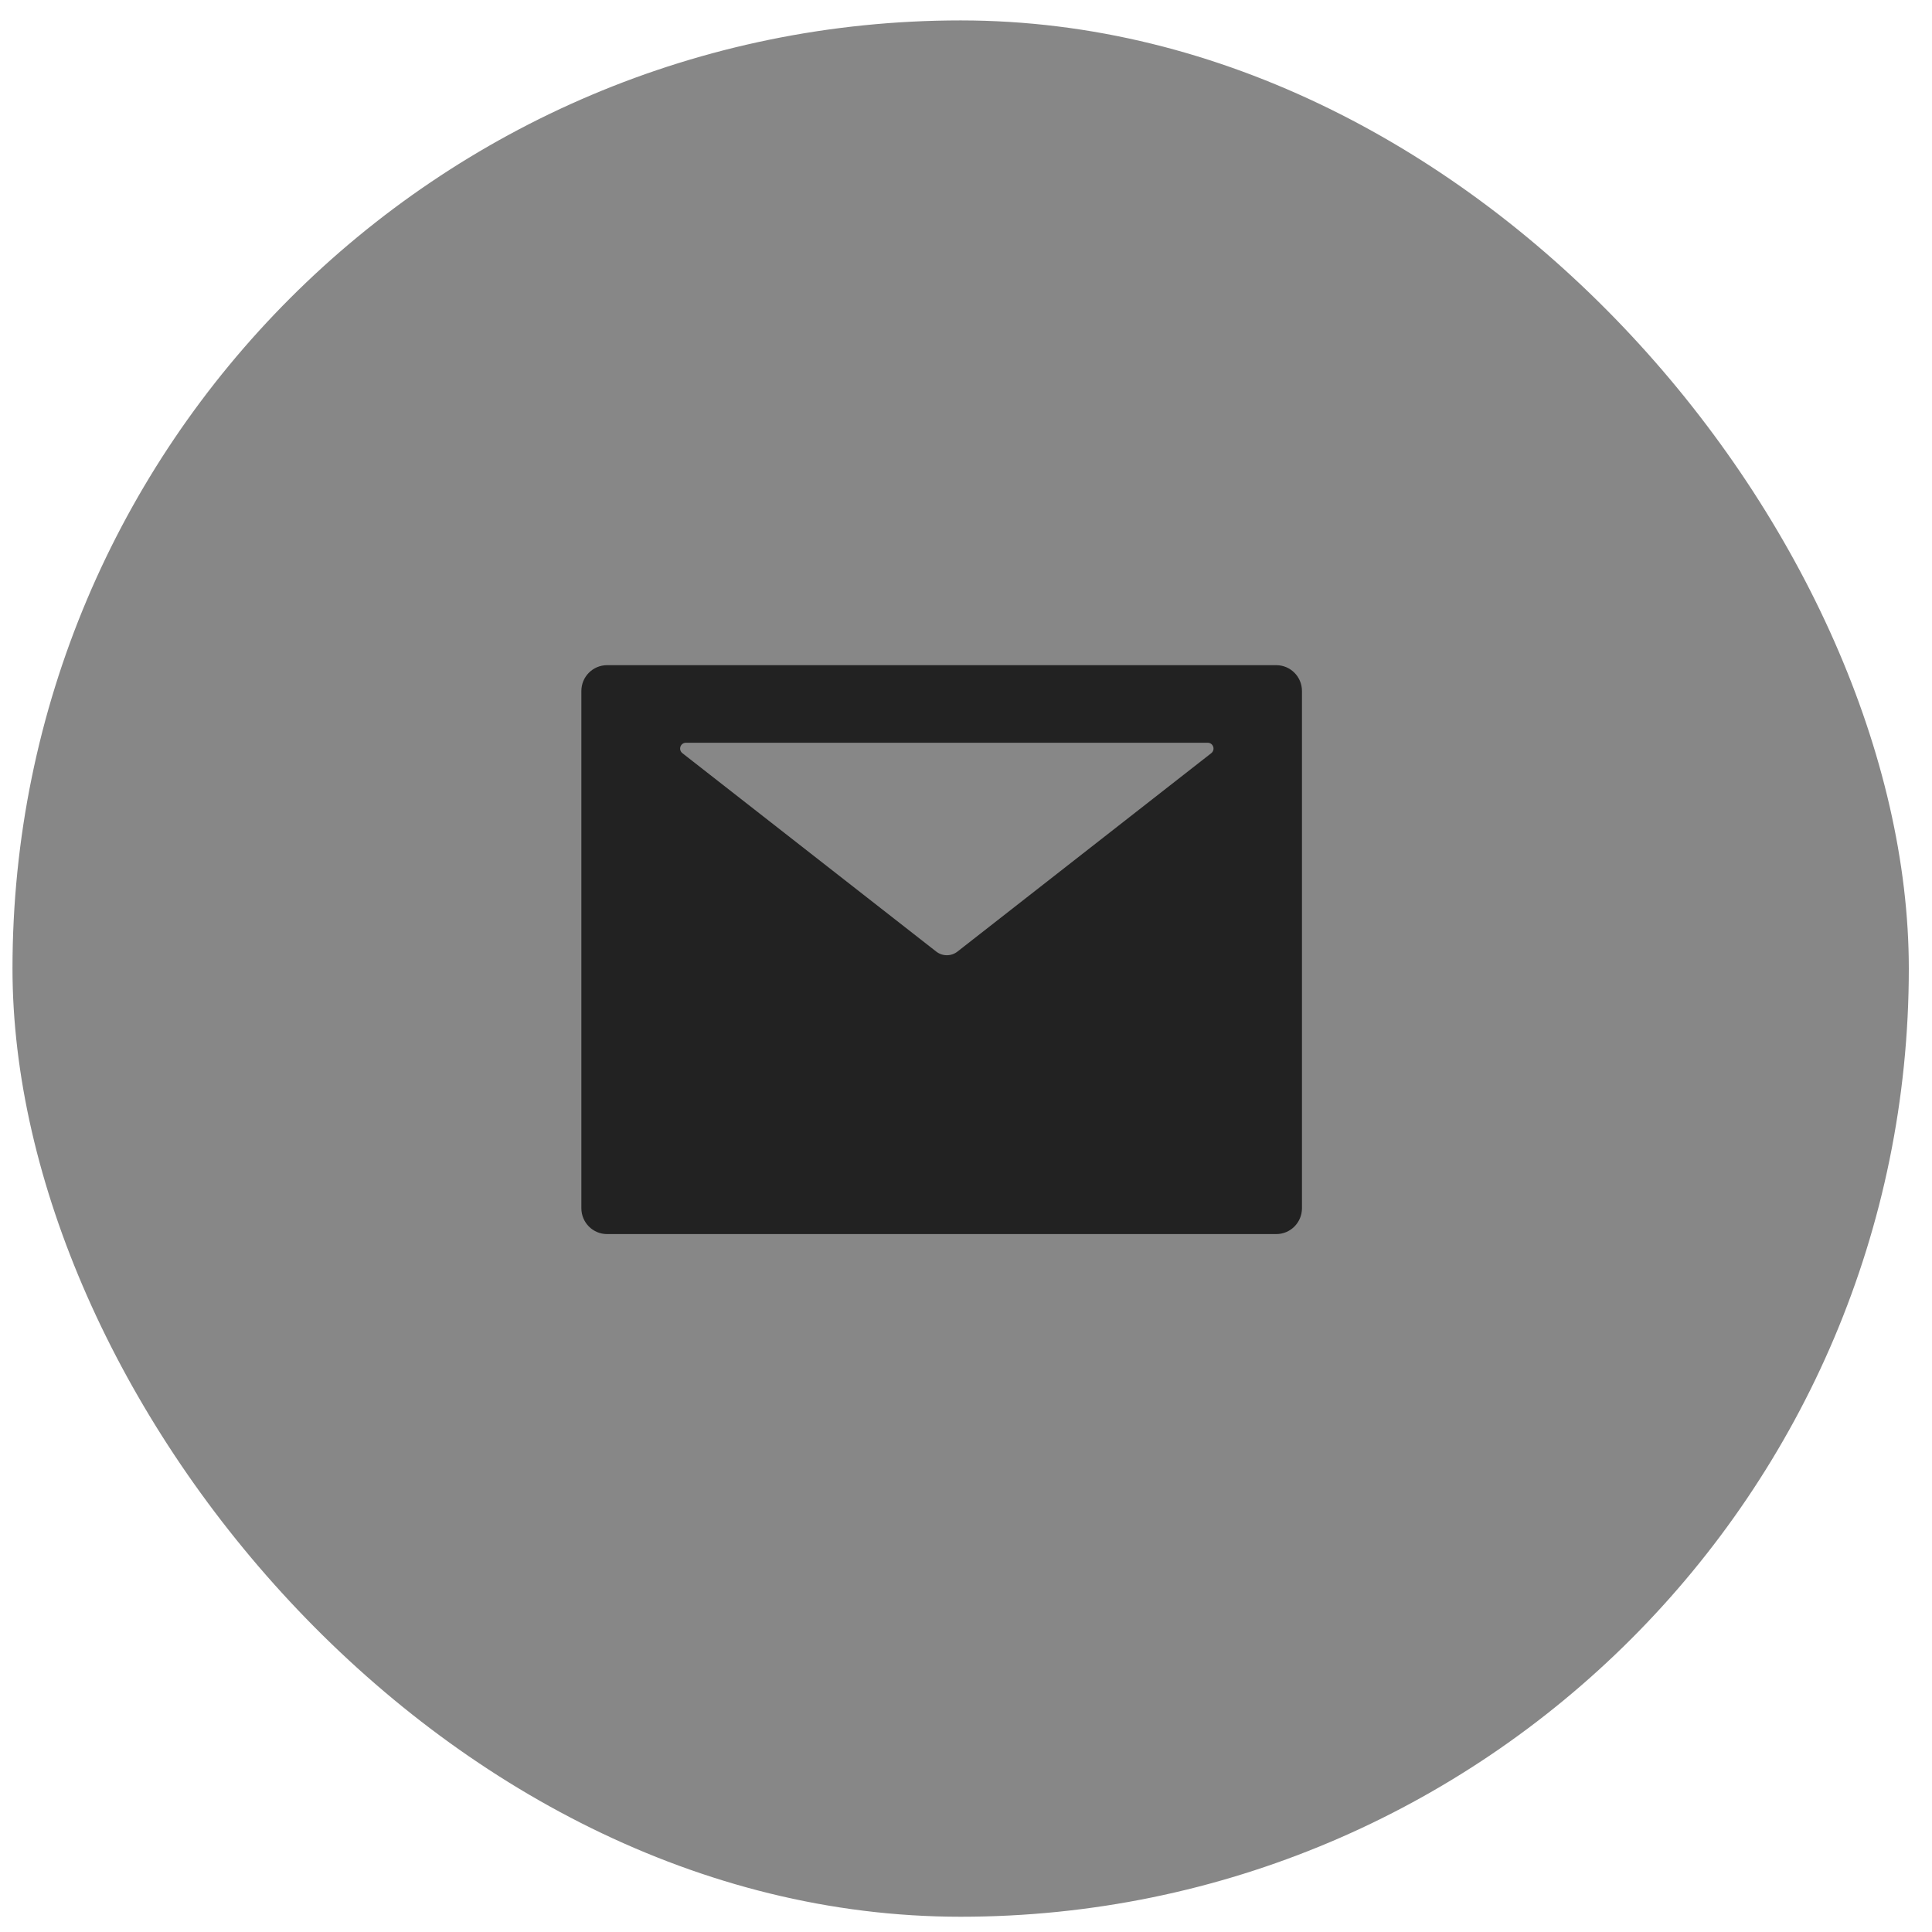
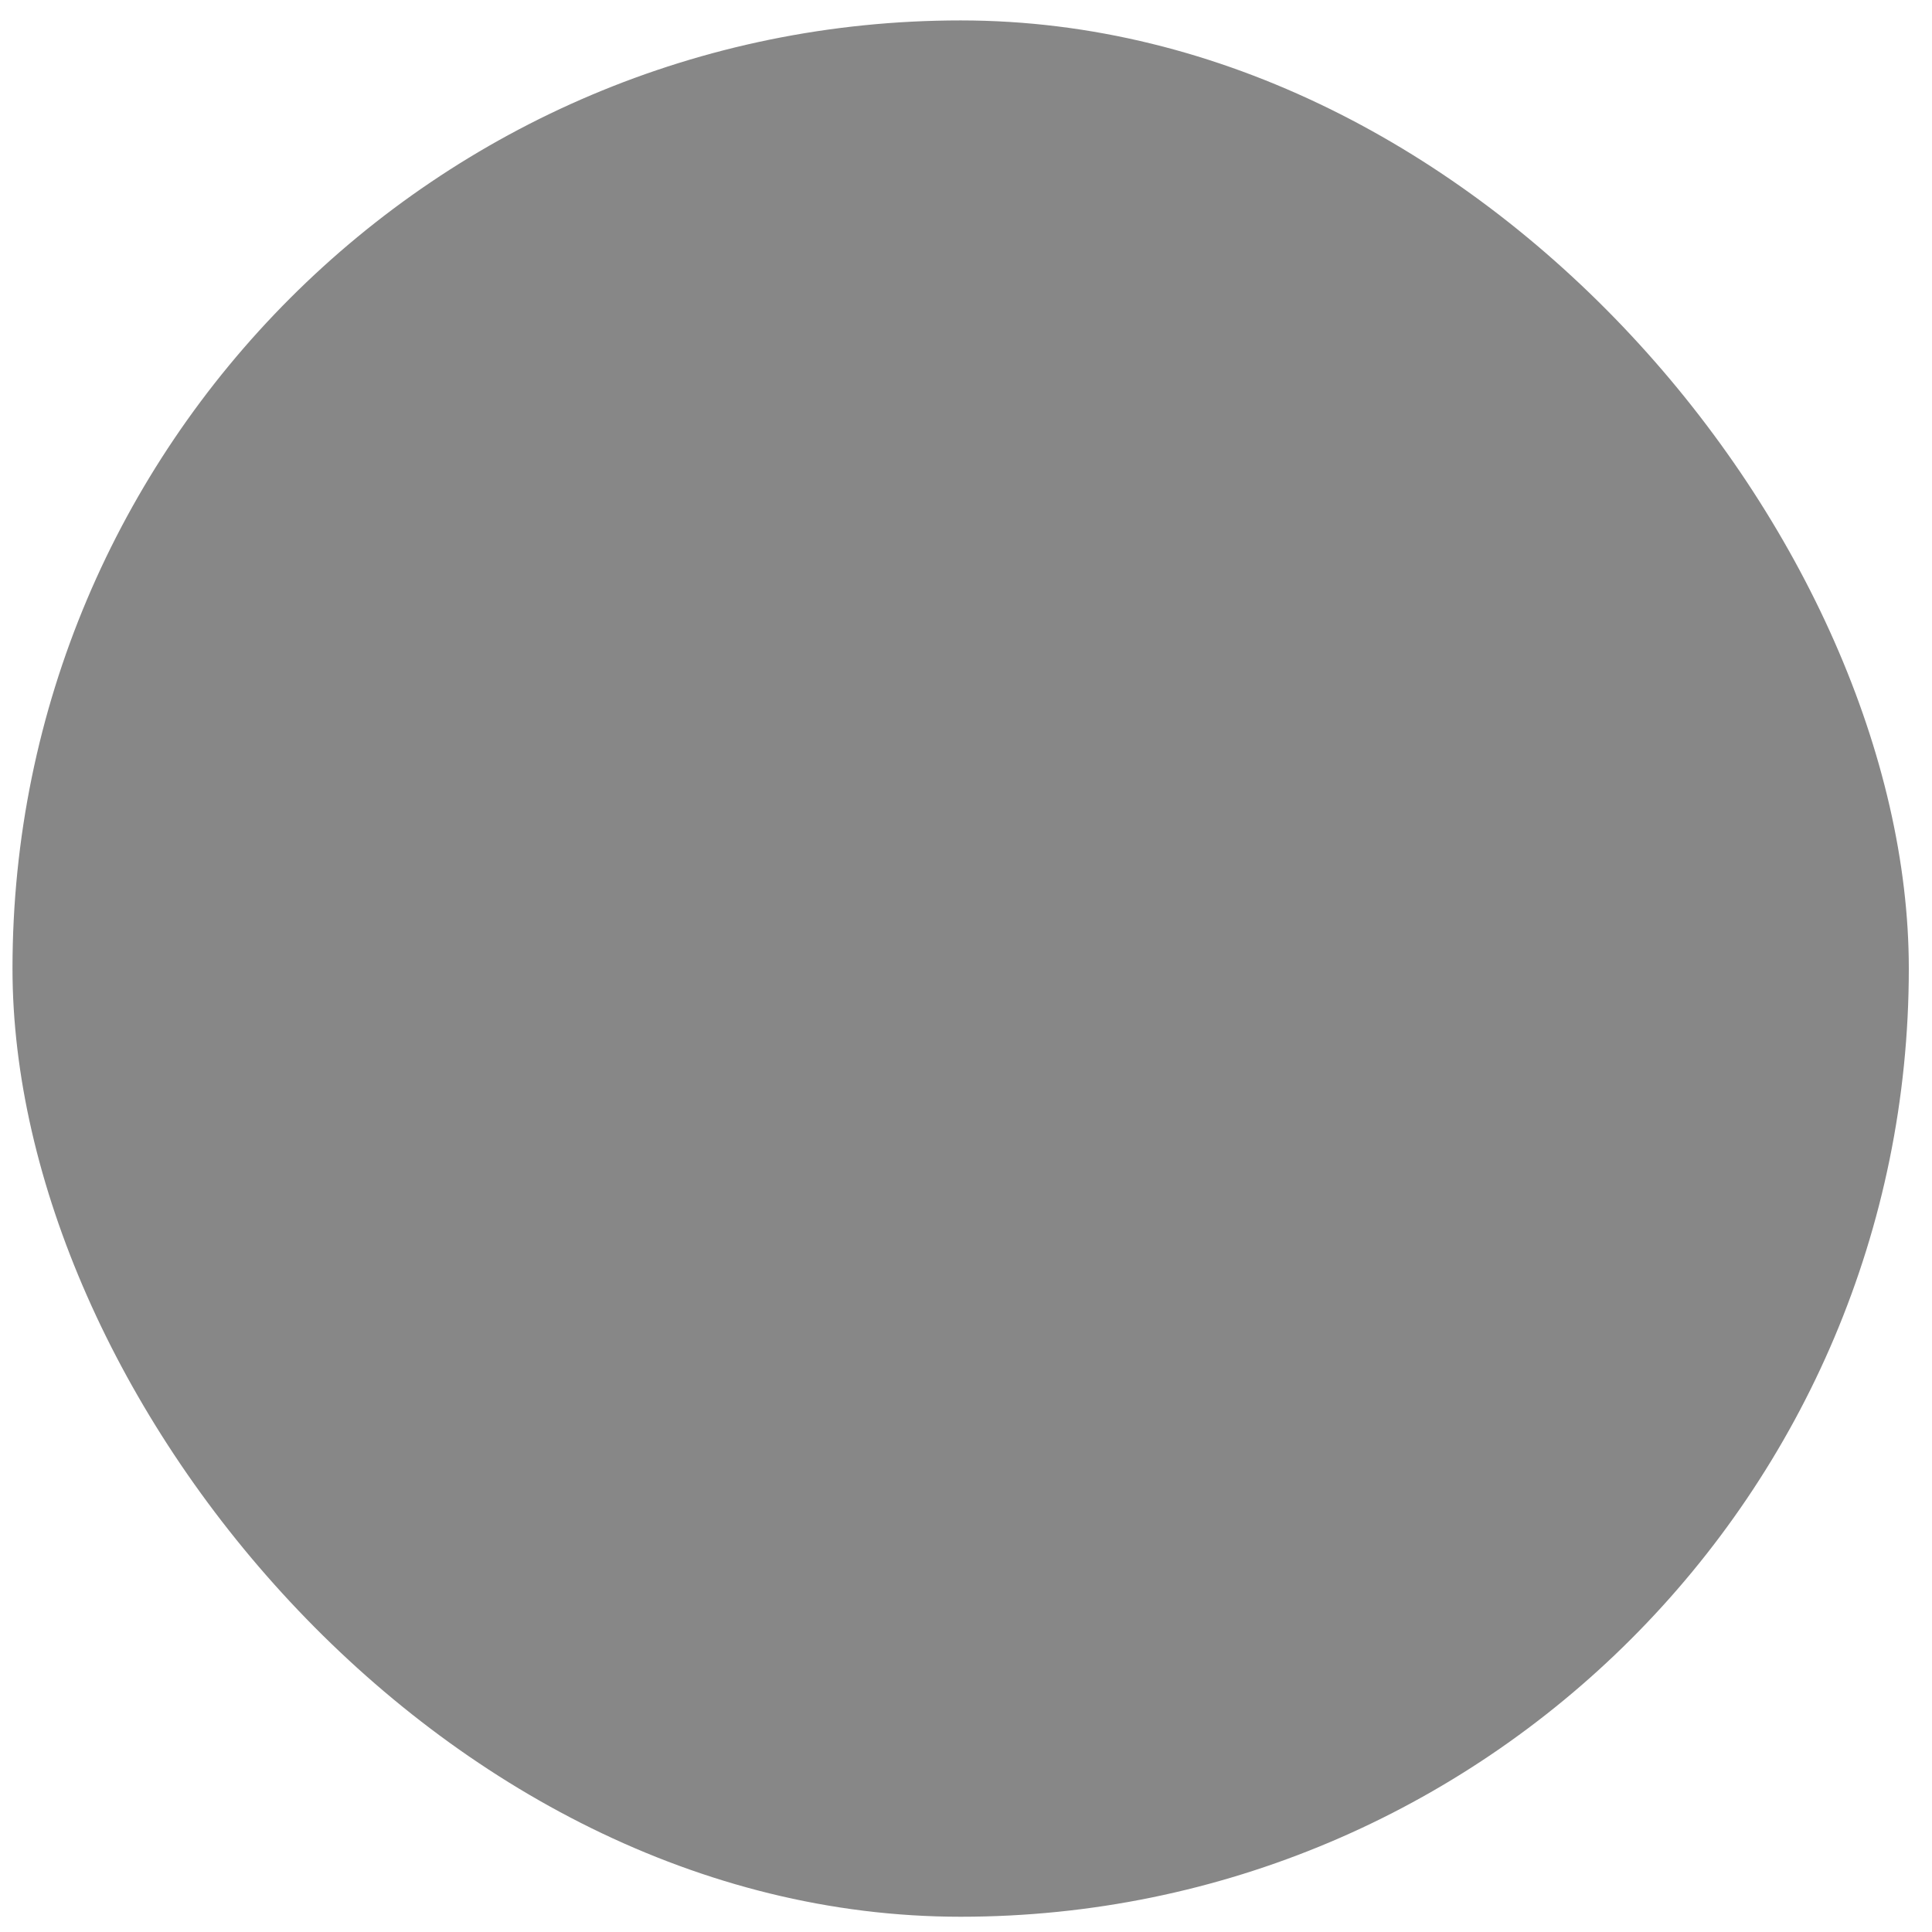
<svg xmlns="http://www.w3.org/2000/svg" width="58" height="58" viewBox="0 0 58 58" fill="none">
  <rect x="0.375" y="0.613" width="56.929" height="56.929" rx="28.465" fill="#878787" />
-   <path d="M38.314 19.969H18.226C17.798 19.969 17.453 20.316 17.453 20.745V36.271C17.453 36.701 17.798 37.048 18.226 37.048H38.314C38.741 37.048 39.086 36.701 39.086 36.271V20.745C39.086 20.316 38.741 19.969 38.314 19.969ZM36.363 22.611L28.745 28.566C28.557 28.714 28.294 28.714 28.105 28.566L20.486 22.611C20.457 22.588 20.436 22.558 20.425 22.523C20.415 22.488 20.416 22.451 20.427 22.416C20.439 22.381 20.461 22.352 20.491 22.33C20.52 22.309 20.556 22.298 20.592 22.298H36.257C36.293 22.298 36.328 22.309 36.358 22.33C36.387 22.352 36.41 22.381 36.421 22.416C36.433 22.451 36.434 22.488 36.423 22.523C36.413 22.558 36.392 22.588 36.363 22.611Z" fill="#222222" />
</svg>